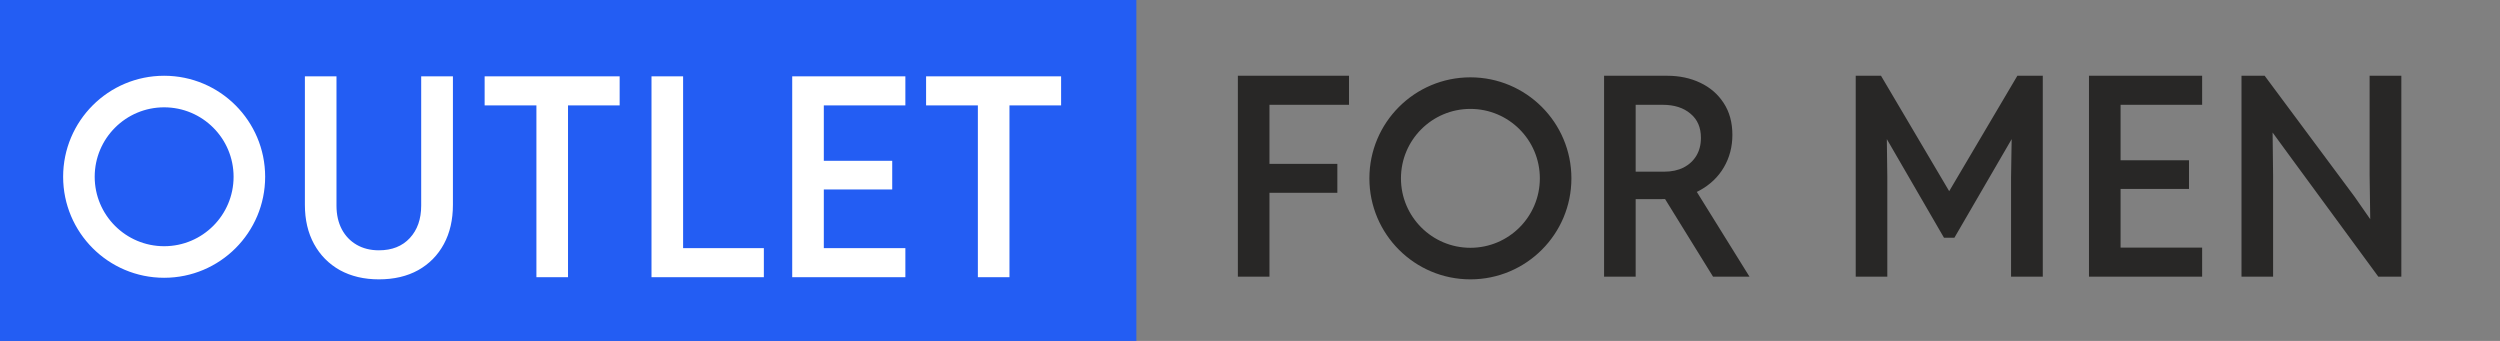
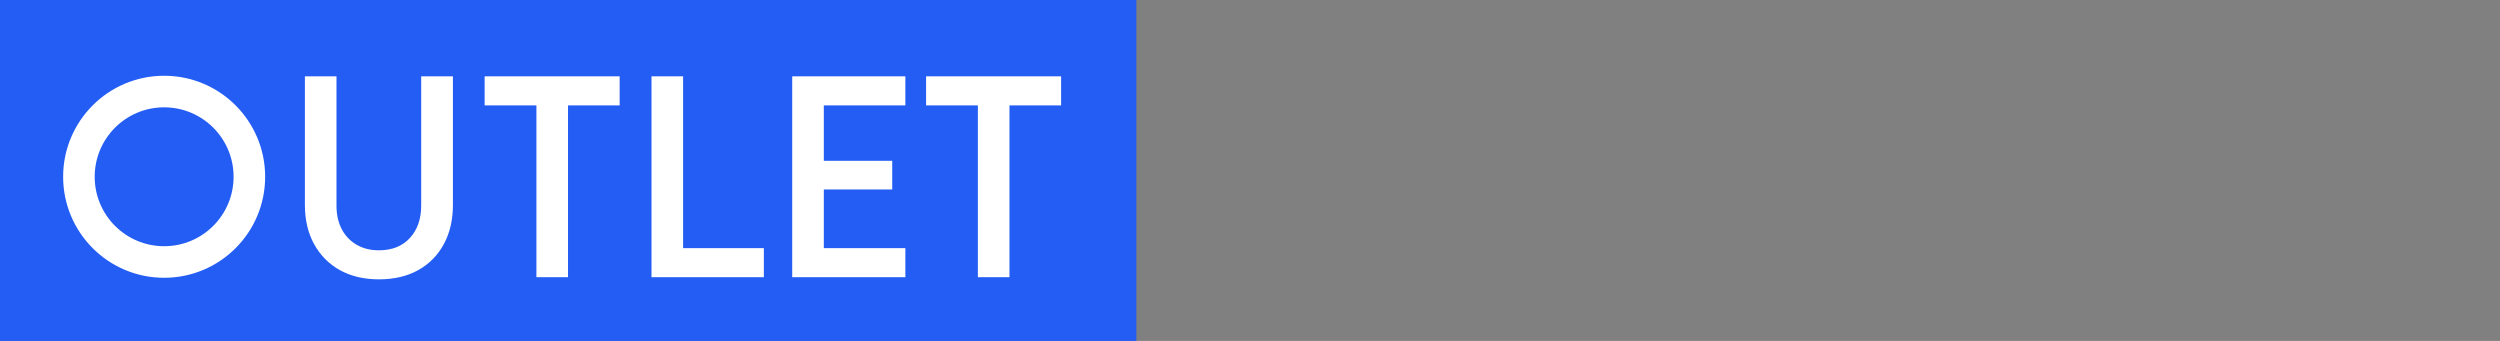
<svg xmlns="http://www.w3.org/2000/svg" width="396" height="54" viewBox="0 0 396 54" fill="none">
  <rect x="0" y="0" width="396" height="54" fill="#808080" stroke="none" />
  <rect width="180" height="54" fill="#235DF3" />
  <path fill-rule="evenodd" clip-rule="evenodd" d="M42 28C42 36.837 34.837 44 26 44C17.163 44 10 36.837 10 28C10 19.163 17.163 12 26 12C34.837 12 42 19.163 42 28ZM37 28C37 34.075 32.075 39 26 39C19.925 39 15 34.075 15 28C15 21.925 19.925 17 26 17C32.075 17 37 21.925 37 28ZM53.843 42.795L53.84 42.794C52.086 41.807 50.721 40.428 49.749 38.659C48.776 36.888 48.294 34.812 48.294 32.44V12.089H53.299V32.568C53.299 34.008 53.583 35.255 54.141 36.318C54.701 37.368 55.483 38.184 56.489 38.769C57.494 39.352 58.668 39.648 60.019 39.648C62.101 39.648 63.722 38.996 64.914 37.71C66.109 36.419 66.717 34.714 66.717 32.568V12.089H71.743V32.44C71.743 34.811 71.268 36.886 70.31 38.657C69.353 40.427 67.995 41.807 66.239 42.794L66.238 42.794C64.48 43.768 62.404 44.249 60.019 44.249C57.675 44.249 55.613 43.767 53.843 42.795ZM84.968 43.909V16.69H76.766V12.089H98.153V16.69H89.973V43.909H84.968ZM103.198 43.909V12.089H108.203V39.309H120.995V43.909H103.198ZM125.487 43.909V12.089H143.411V16.69H130.492V25.476H141.328V30.013H130.492V39.309H143.411V43.909H125.487ZM154.894 43.909V16.69H146.692V12.089H168.079V16.69H159.899V43.909H154.894Z" fill="white" />
-   <path fill-rule="evenodd" clip-rule="evenodd" d="M196.079 43.82V12H213.684V16.601H201.084V25.96H211.836V30.54H201.084V43.82H196.079ZM259.09 16.601V27.193H263.621C264.793 27.193 265.808 26.972 266.674 26.54C267.541 26.093 268.213 25.473 268.698 24.678C269.181 23.873 269.427 22.927 269.427 21.833C269.427 20.182 268.871 18.919 267.775 18.009L267.772 18.007C266.681 17.078 265.221 16.601 263.366 16.601H259.09ZM259.09 31.538V43.82H254.086V12H264.089C266.019 12 267.763 12.367 269.317 13.108C270.886 13.849 272.127 14.92 273.031 16.321C273.955 17.728 274.41 19.413 274.41 21.366C274.41 23.249 273.961 24.964 273.059 26.506C272.156 28.05 270.86 29.278 269.18 30.191C269.048 30.262 268.912 30.331 268.776 30.397L277.117 43.82H271.344L263.748 31.53C263.573 31.536 263.396 31.538 263.217 31.538H259.09ZM298.95 43.82H293.946V12H297.951L308.751 30.282L319.551 12H323.577V43.82H318.551V28.076L318.647 22.04L309.575 37.658H307.927L298.874 22.038L298.95 28.08L298.95 43.82ZM348.819 43.82H330.896V12H348.819V16.601H335.9V25.387H346.737V29.924H335.9V39.219H348.819V43.82ZM360.059 43.82H355.054V12H358.723L372.954 31.145L375.445 34.72L375.346 27.698L375.346 12H380.372V43.82H376.724L362.582 24.552L359.98 20.993L360.059 27.931L360.059 43.82ZM248.911 28.25C248.911 37.087 241.748 44.25 232.911 44.25C224.075 44.25 216.911 37.087 216.911 28.25C216.911 19.413 224.075 12.25 232.911 12.25C241.748 12.25 248.911 19.413 248.911 28.25ZM243.911 28.25C243.911 34.325 238.987 39.25 232.911 39.25C226.836 39.25 221.911 34.325 221.911 28.25C221.911 22.175 226.836 17.25 232.911 17.25C238.987 17.25 243.911 22.175 243.911 28.25Z" fill="#282726" />
</svg>